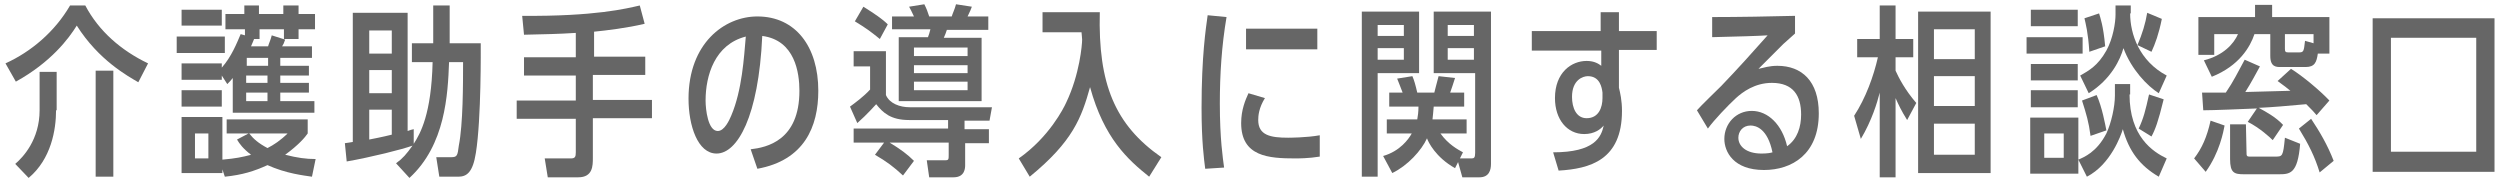
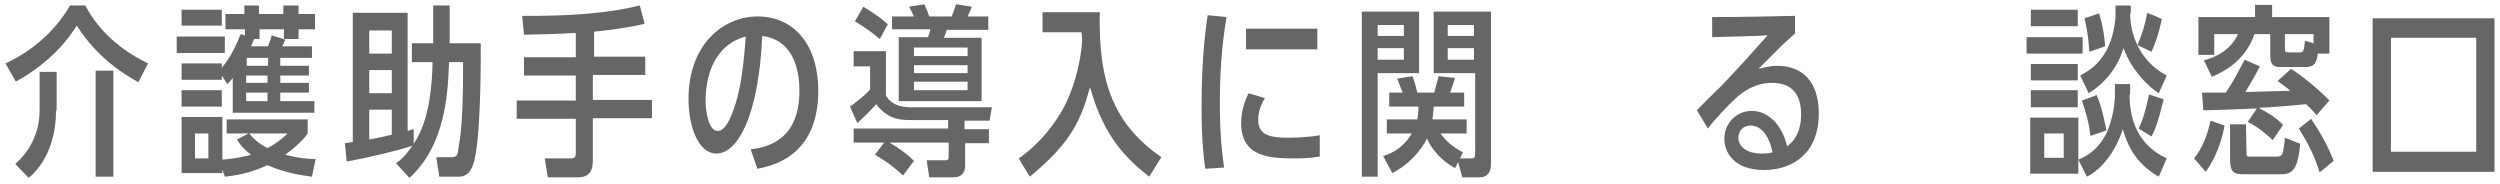
<svg xmlns="http://www.w3.org/2000/svg" version="1.1" id="レイヤー_1" x="0px" y="0px" width="410.3px" height="30.2px" viewBox="0 0 410.3 30.2" style="enable-background:new 0 0 410.3 30.2;" xml:space="preserve">
  <style type="text/css">
	.st0{fill:#666666;}
</style>
  <title>アセット 1</title>
  <g>
    <path class="st0" d="M0.9,10.4C5.1,8.5,9,5.2,11.5,0.9H14c2.2,4.2,5.9,7.4,10.3,9.5l-1.6,3.1c-1.7-1-6.5-3.6-10.1-9.3   c-1.3,2.1-4.2,6-10,9.2L0.9,10.4z M9.2,18.1c0,3.2-0.8,8-4.5,11.1l-2.2-2.3c1.3-1.1,4-4,4-8.8v-6.3h2.8v6.3H9.2z M18.6,29h-2.9   V11.6h2.9V29z" />
    <path class="st0" d="M36.9,6v2.7H29V6H36.9z M40.8,21.9h-3.6v-2.3h13.3v2.3c-0.4,0.6-1.5,1.9-3.7,3.5c2,0.5,3.4,0.7,5,0.7L51.2,29   c-1.3-0.2-4.2-0.5-7.3-1.9c-2.2,1-4.1,1.6-7,1.9l-0.4-1.2v0.6h-6.7v-9.2h6.7v7c2.2-0.2,3.2-0.4,4.7-0.8c-1.3-1-1.9-1.8-2.3-2.5   L40.8,21.9z M44,7.6c0.1-0.4,0.4-1,0.6-1.8l2.2,0.7c-0.2,0.6-0.3,0.8-0.5,1.1h4.9v1.9H46v1.3h4.7v1.6H46v1.2h4.7v1.6H46v1.4h5.6   v1.9H38.2v-5.7c-0.3,0.4-0.5,0.6-0.9,1l-0.9-1.4v0.7h-6.6v-2.7h6.6v0.7C38,9.3,38.9,7,39.5,5.6l0.7,0.2v-1H37V2.3h3.1V0.9h2.4v1.4   h4V0.9H49v1.4h2.7v2.5H49v1.6h-2.4V4.8h-4v1.6h-0.9c-0.1,0.2-0.3,0.8-0.5,1.2C41.2,7.6,44,7.6,44,7.6z M36.4,1.6v2.6h-6.6V1.6H36.4   z M36.4,14.8v2.7h-6.6v-2.7H36.4z M34.2,21.9H32V26h2.2V21.9z M40.5,9.5v1.3H44V9.5H40.5z M43.9,12.4h-3.5v1.2h3.5V12.4z    M43.9,15.2h-3.5v1.4h3.5V15.2z M40.9,21.9c0.7,0.9,1.5,1.6,3,2.4c1-0.5,2.2-1.3,3.3-2.4H40.9z" />
    <path class="st0" d="M56.6,23.5c0.2,0,1.2-0.2,1.3-0.2V2.1h9v19.4c0.5-0.2,0.6-0.2,1-0.3v2.4c1.1-1.7,2.9-4.9,3.1-13.4h-3.4V7.1   h3.5V0.9h2.7v6.2h5.1c0,0.7,0.1,12.4-0.8,18c-0.5,3.2-1.5,3.9-2.9,3.9h-3.1l-0.5-3.2H74c1,0,1.1-0.2,1.3-1.9   C76,20.4,76,13.7,76,10.2h-2.3c-0.2,5.3-0.6,13.6-6.5,19L65,26.8c1.1-0.8,1.7-1.5,2.7-2.9c-1.6,0.6-6.8,1.9-10.8,2.6L56.6,23.5z    M64.3,5h-3.7v3.8h3.7V5z M64.3,11.5h-3.7v3.8h3.7V11.5z M64.3,18h-3.7v4.9c0.5-0.1,2.1-0.4,3.7-0.8V18z" />
    <path class="st0" d="M97.3,9.3h8.6v3h-8.6v4.1h9.7v3h-9.7v6.5c0,1.3,0,3.2-2.4,3.2h-5L89.4,26h4.3c0.7,0,0.8-0.3,0.8-1v-5.5h-9.7   v-3h9.7v-4.1H86v-3h8.5v-4c-3.2,0.2-4.6,0.2-8.5,0.3l-0.3-3.1c12,0.1,17.1-1.2,19.3-1.7l0.8,3c-2.9,0.7-6.3,1.1-8.3,1.3v4.1H97.3z" />
    <path class="st0" d="M123.2,24.5c2.6-0.3,8-1.4,8-9.6c0-2.9-0.7-8.3-6.1-9c-0.6,13.3-4.1,19.3-7.5,19.3c-3.1,0-4.6-4.6-4.6-9   c0-9.1,5.9-13.5,11.3-13.5c6.3,0,10,5,10,12.2c0,5.9-2.3,11.4-10,12.8L123.2,24.5z M115.8,16.5c0,1.5,0.4,5,2,5   c1.1,0,1.9-1.8,2.2-2.5c1.8-4.2,2.1-9.6,2.4-13C117.3,7.3,115.8,12.4,115.8,16.5z" />
    <path class="st0" d="M197.8,27.7c-0.2-1.6-0.6-4.4-0.6-10c0-8.5,0.7-13,1-15.2l3.1,0.3c-0.8,4.7-1.1,9.4-1.1,14.2   c0,5.8,0.5,9,0.7,10.5L197.8,27.7z M216.6,25.7c-1.8,0.3-3.6,0.3-4,0.3c-4.4,0-8.9-0.3-8.9-5.8c0-2.2,0.7-3.8,1.2-4.9l2.7,0.8   c-1,1.6-1.1,2.9-1.1,3.6c0,2.5,2,2.9,4.9,2.9c0.1,0,3,0,5.2-0.4L216.6,25.7z M216.2,4.7v3.4h-11.7V4.7H216.2z" />
    <path class="st0" d="M226.1,12v17h-2.6V1.9h9.4V12H226.1z M230.4,5.9V4.1h-4.3v1.8C226.1,5.9,230.4,5.9,230.4,5.9z M226.1,7.9v1.9   h4.3V7.9H226.1z M227,25.6c2.8-0.8,4.2-2.8,4.7-3.7h-4.1v-2.3h5c0.1-0.6,0.2-1.2,0.2-2.1H228v-2.3h2.2c-0.6-1.5-0.6-1.6-0.9-2.3   l2.5-0.4c0.3,0.7,0.5,1.4,0.8,2.7h2.8c0.1-0.5,0.3-1.1,0.7-2.7l2.7,0.3c-0.4,1.2-0.5,1.6-0.8,2.4h2.3v2.3h-5   c-0.1,0.9-0.1,1.4-0.2,2.1h5.6v2.3h-4.3c1.3,1.8,2.8,2.6,3.7,3.1l-0.5,1h1.9c0.4,0,0.6-0.1,0.6-0.9V12h-6.8V1.9h9.4v25   c0,1-0.3,2.2-1.9,2.2H240l-0.7-2.5l-0.5,1c-3.2-1.8-4.4-4.3-4.6-4.9c-0.9,2-3.2,4.5-5.7,5.7L227,25.6z M241.9,5.9V4.1h-4.3v1.8   C237.6,5.9,241.9,5.9,241.9,5.9z M237.6,9.8h4.3V7.9h-4.3V9.8z" />
-     <path class="st0" d="M254.9,25c6.8,0,7.9-2.5,8.3-4.4c-0.5,0.6-1.5,1.4-3.2,1.4c-2.8,0-4.8-2.4-4.8-5.9c0-4.2,2.7-6.1,5.2-6.1   c1.3,0,2,0.5,2.4,0.8V8.3h-11.4V5.1h11.3V2h3v3.1h6.2v3.1h-6.2v6.2c0.2,0.8,0.5,2.1,0.5,3.8c0,8.1-5.3,9.5-10.4,9.8L254.9,25z    M263,15.2c-0.1-0.8-0.4-2.7-2.4-2.7c-0.8,0-2.6,0.6-2.6,3.4c0,1.8,0.7,3.5,2.4,3.5c2,0,2.6-1.8,2.6-3.3V15.2z" />
    <path class="st0" d="M278.5,18.1c0.6-0.7,3.4-3.4,4-4c2.6-2.7,5.3-5.7,7.6-8.3c-1.5,0.1-4.9,0.2-9.1,0.3V2.8   c4.4,0,9.6-0.1,13.6-0.2v2.9c-0.3,0.3-1.7,1.5-1.9,1.7c-1.4,1.4-2.8,2.8-4.1,4.1c0.9-0.2,1.8-0.5,3.1-0.5c4,0,6.8,2.5,6.8,7.8   c0,6.7-4.4,9.3-9,9.3c-5,0-6.5-3-6.5-5.1c0-2.5,1.9-4.6,4.5-4.6c2.7,0,5,2.3,5.8,5.8c1.7-1.2,2.3-3.2,2.3-5.2   c0-3.1-1.3-5.2-4.8-5.2c-2.8,0-4.8,1.5-5.9,2.5c-1.3,1.2-3.6,3.6-4.6,5L278.5,18.1z M287.3,20.6c-1.3,0-2,1-2,2   c0,1.4,1.3,2.6,3.8,2.6c0.9,0,1.5-0.1,1.8-0.2C290.1,21.1,288.2,20.6,287.3,20.6z" />
-     <path class="st0" d="M304.3,19c1.9-2.9,3.2-6.5,3.9-9.6h-3.4v-3h3.7V0.9h2.6v5.5h2.9v3h-2.9v2.2c0.5,1.1,1.5,3.1,3.4,5.3l-1.5,2.8   c-1-1.6-1.4-2.5-1.9-3.6v13h-2.6V15.2c-0.4,1.6-1.3,4.6-3.1,7.6L304.3,19z M314.8,1.9h11.9v26.5h-11.9V1.9z M324.1,4.8h-6.7v4.9   h6.7V4.8z M324.1,12.5h-6.7v4.9h6.7V12.5z M324.1,20.3h-6.7v5.1h6.7V20.3z" />
    <path class="st0" d="M341.8,6.1v2.7h-9.2V6.1H341.8z M333.2,28.5v-9.2h7.9v9.2H333.2z M341,1.6v2.7h-7.7V1.6H341z M341,10.5v2.7   h-7.7v-2.7H341z M341,14.8v2.8h-7.7v-2.8H341z M338.7,21.9h-3.2v4h3.2V21.9z M349.5,15.5c0,6.9,3.8,9.4,6.1,10.5l-1.3,3   c-3.1-1.8-4.9-4.2-5.9-7.8c-0.3,1-2,5.8-5.9,7.8l-1.4-2.8c0.9-0.4,3-1.2,4.6-4.3c0.8-1.7,1.4-4.4,1.4-6.2v-1.9h2.5v1.7H349.5z    M349.6,2.2c0,3.4,1.5,7.8,6,10.2l-1.3,2.9c-1.9-1.2-4.5-3.9-5.8-7.4c-0.5,1.8-2,5.1-5.7,7.4l-1.4-2.9c1.4-0.8,2.9-1.6,4.3-4.1   c1.1-2,1.5-4.6,1.5-5.9V0.9h2.5v1.3H349.6z M343.1,22.3c-0.3-2.3-0.7-3.6-1.4-5.8l2.4-0.9c0.9,2,1.4,4.8,1.6,5.8L343.1,22.3z    M342.9,8.5c-0.2-3.2-0.6-4.6-0.8-5.5l2.4-0.8c0.2,0.7,0.7,2,1,5.4L342.9,8.5z M350.8,7.4c0.8-1.9,1.3-3.5,1.6-5.3l2.4,1   c-0.5,2.5-1.1,4.1-1.7,5.4L350.8,7.4z M351,21.1c0.8-1.7,1.1-2.9,1.7-5.6l2.4,0.8c-0.9,3.7-1.4,5-2,6.1L351,21.1z" />
    <path class="st0" d="M360.1,26c1.3-1.7,2.1-3.5,2.7-6.2l2.3,0.8c-0.2,1-0.8,4.4-3.1,7.6L360.1,26z M370.2,0.8h2.7v2h9.4v6h-1.9   c-0.2,1.4-0.5,2.2-2,2.2h-4.1c-0.7,0-1.7,0-1.7-1.8V5.6H370c-0.7,2.1-2.5,5.2-7,7l-1.3-2.7c3.2-0.8,4.9-2.7,5.6-4.3h-3.9V9h-2.6   V2.8h9.3v-2H370.2z M373,23c-0.4-0.4-2.1-2-4.1-3l1.5-2.2c-2.5,0.1-7.1,0.3-8.8,0.3l-0.2-2.9h3.9c1.3-1.9,2-3.4,3.1-5.4l2.5,1.1   c-0.5,0.9-1.5,2.8-2.4,4.2c3.5-0.1,3.9-0.1,7.4-0.2c-0.6-0.5-1-0.8-2.1-1.6l2.2-2c1.8,1.1,4.7,3.5,6.3,5.2l-2.1,2.4   c-0.4-0.5-0.8-0.9-1.7-1.8c-3.3,0.3-5.6,0.5-7.8,0.6c1.1,0.6,2.8,1.5,4,2.8L373,23z M368.7,25c0,0.5,0,0.7,0.5,0.7h4.2   c1.2,0,1.3,0,1.6-3.1l2.5,1c-0.4,5-1.7,5-3.6,5h-5.6c-1.6,0-2.3-0.2-2.3-2.5v-5.7h2.6L368.7,25L368.7,25z M379.7,5.6H375V8   c0,0.5,0.1,0.6,0.6,0.6h1.7c0.8,0,0.8-0.2,1-1.9l1.4,0.4V5.6z M380.7,28.3c-0.8-2.6-1.8-4.6-3.4-7.2l2-1.6c1.4,2.1,2.7,4.3,3.7,6.9   L380.7,28.3z" />
    <path class="st0" d="M389.4,3h20v25.2h-20V3z M406.4,6.2h-14v18.7h14V6.2z" />
    <g>
      <path class="st0" d="M158.4,21.2h3.9v2.3h-3.9v3.6c0,0.4,0,2-1.9,2h-4l-0.4-2.8h3.1c0.5,0,0.5-0.2,0.5-0.9v-2H146    c1.8,1.1,2.9,1.9,4,3l-1.8,2.4c-1.5-1.4-2.7-2.3-4.6-3.4l1.5-2h-5v-2.3h15.5v-1.4h-6.4c-3,0-4.3-1.2-5.4-2.6    c-0.1,0.1-1.5,1.7-3.1,3.1l-1.2-2.7c0.8-0.6,2.2-1.6,3.3-2.8v-3.8h-2.7V8.4h5.3v7.2c0.6,1.4,2.3,2,3.9,2h13.5l-0.4,2.2h-4.1V21.2z     M144.4,6.4c-1.6-1.3-2.3-1.8-4.1-2.9l1.4-2.4c1.9,1.2,3.1,2,4,2.9L144.4,6.4z M156.2,2.7c0.1-0.4,0.5-1.2,0.7-2l2.6,0.4    c-0.2,0.5-0.2,0.6-0.7,1.6h3.4v2.2h-6.8c-0.1,0.3-0.3,0.9-0.5,1.3h6.2v10.4h-13.6V6.1h4.8c0.2-0.5,0.2-0.6,0.4-1.3h-6.3V2.7h3.6    c-0.5-1-0.5-1.1-0.8-1.6l2.5-0.4c0.4,0.8,0.5,1.1,0.8,2H156.2z M158.8,9.1V7.8H150v1.4H158.8z M158.8,12v-1.3H150V12H158.8z     M150,13.4v1.4h8.8v-1.4H150z" />
      <path class="st0" d="M167.2,26c5-3.5,7.4-8.3,7.8-9.2c2.2-4.6,2.6-9.5,2.6-10.3c0-0.2-0.1-1.1-0.1-1.2h-6.4V2h9.4    c-0.3,11.8,2.5,18.5,10.1,23.8l-2,3.2c-3.5-2.8-7.4-6.3-9.7-14.7c-1.4,5-2.8,8.9-9.9,14.7L167.2,26z" />
    </g>
  </g>
</svg>